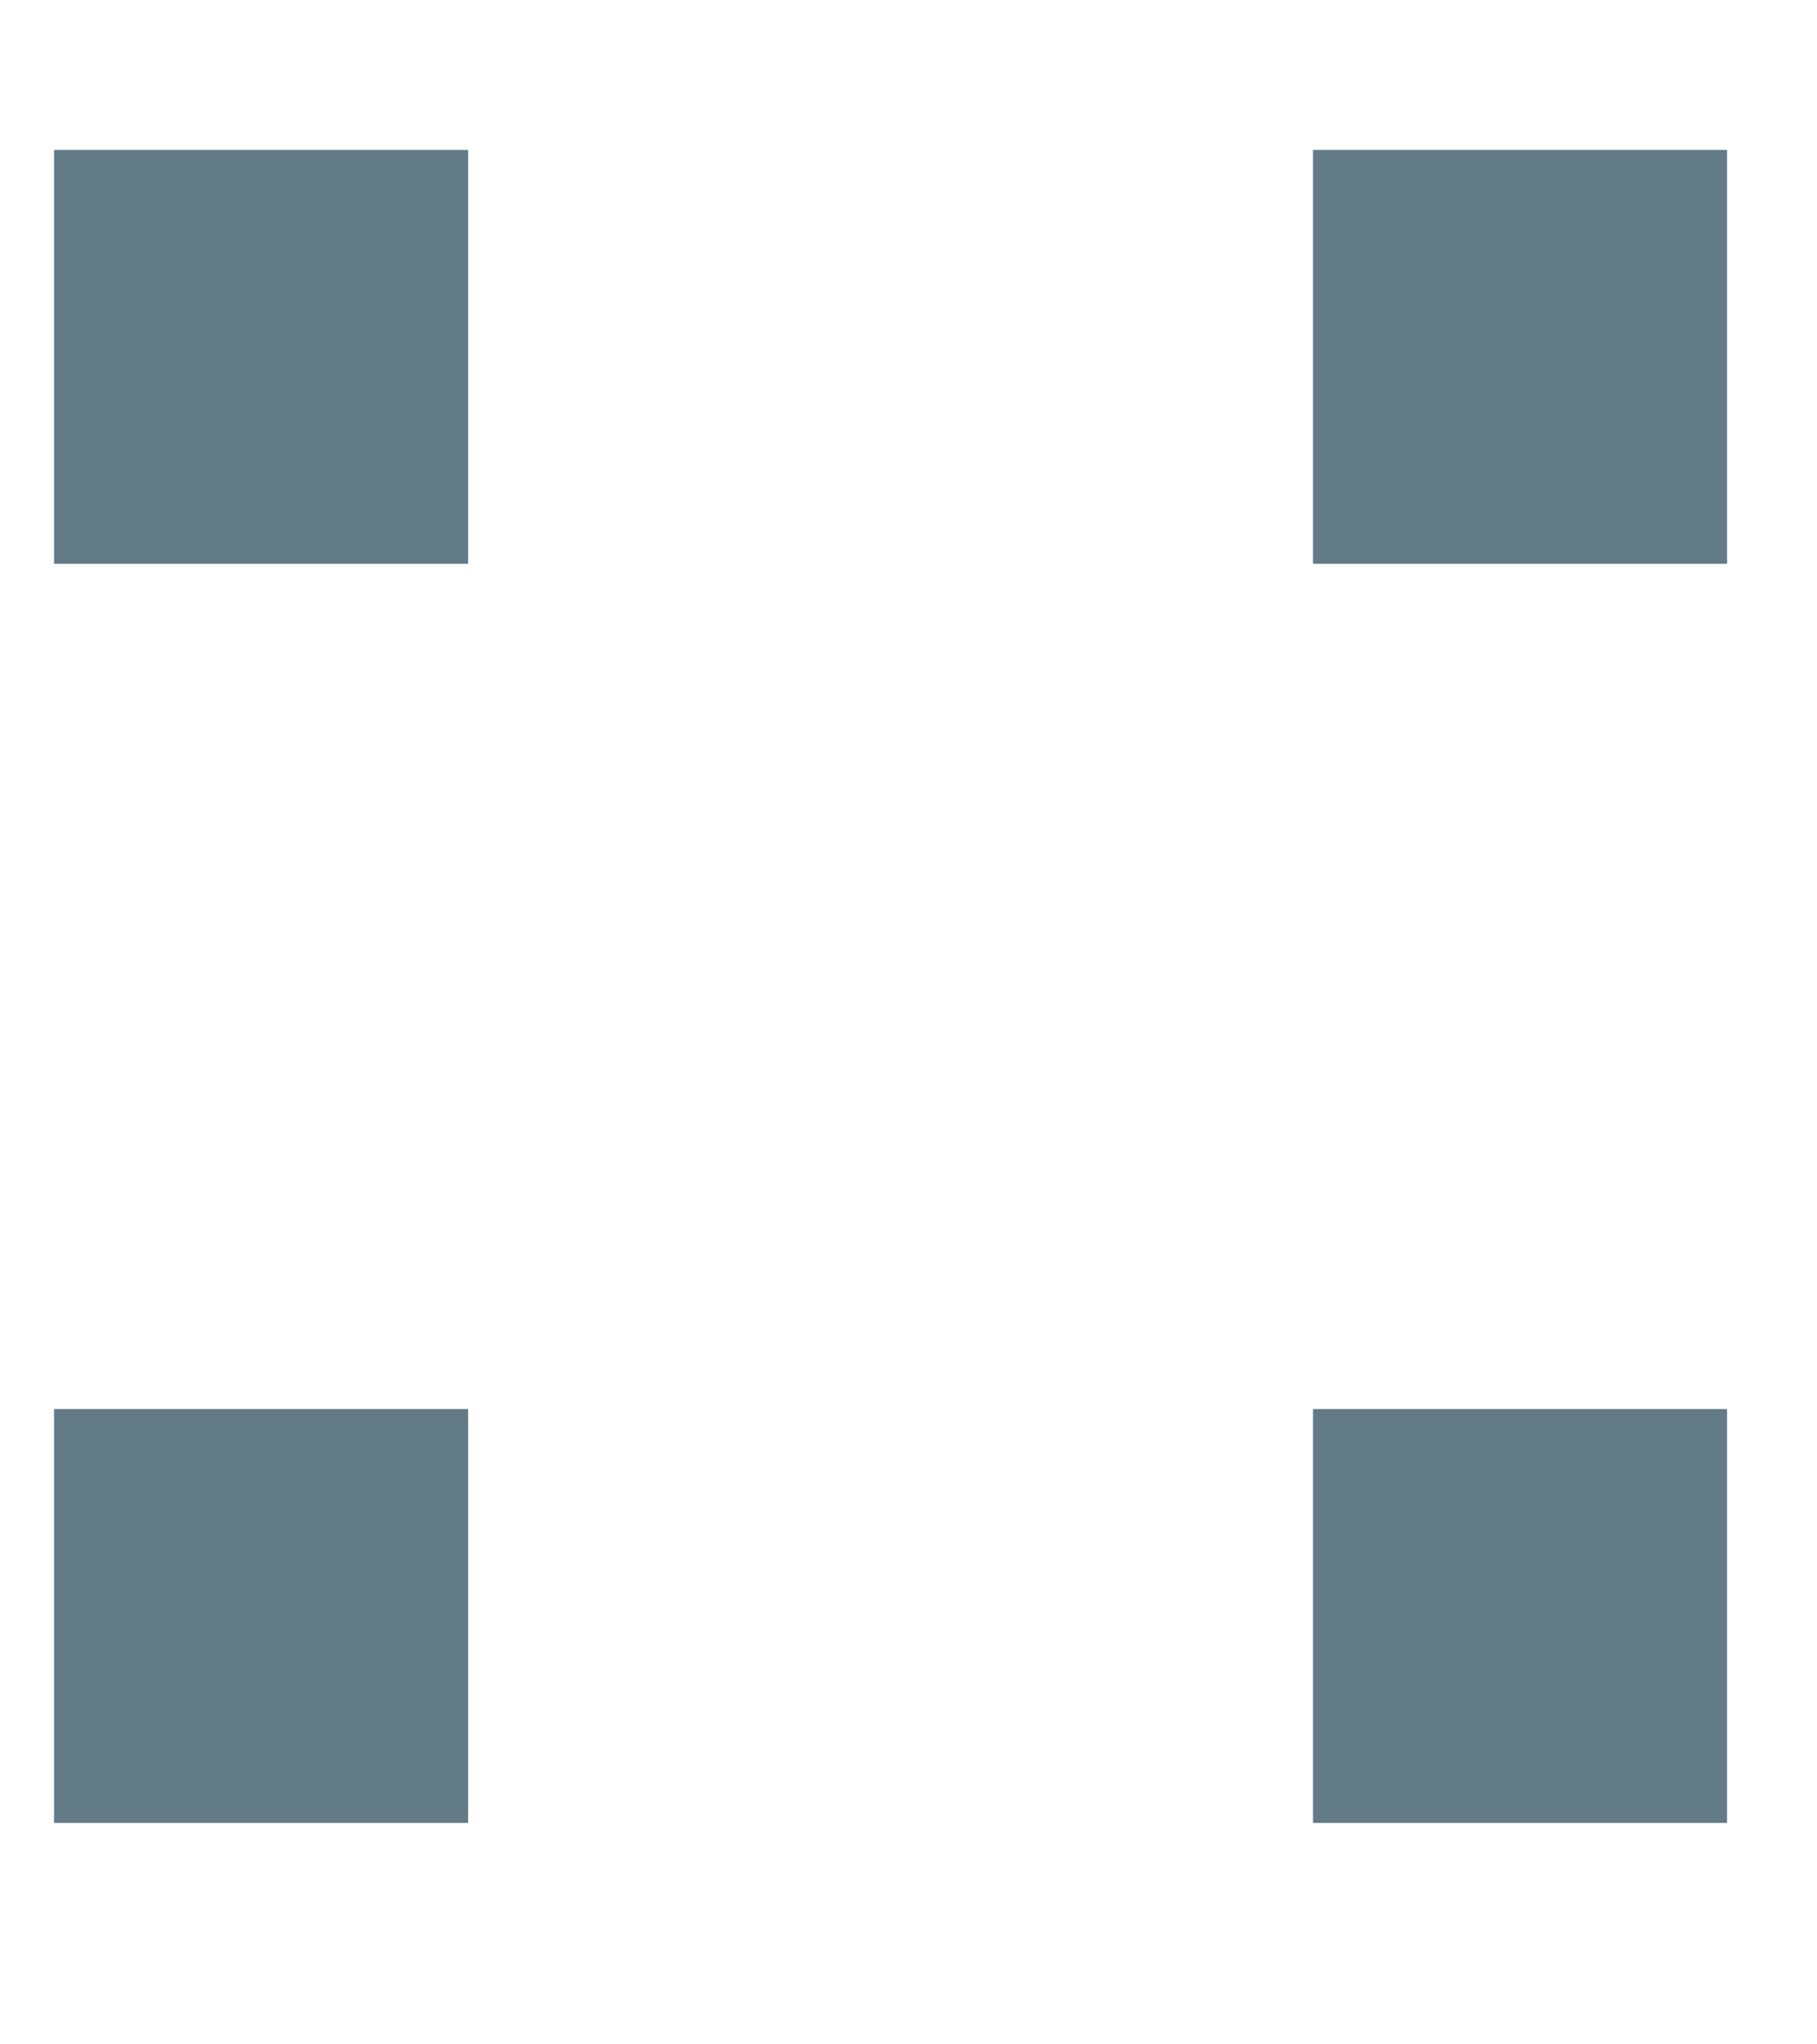
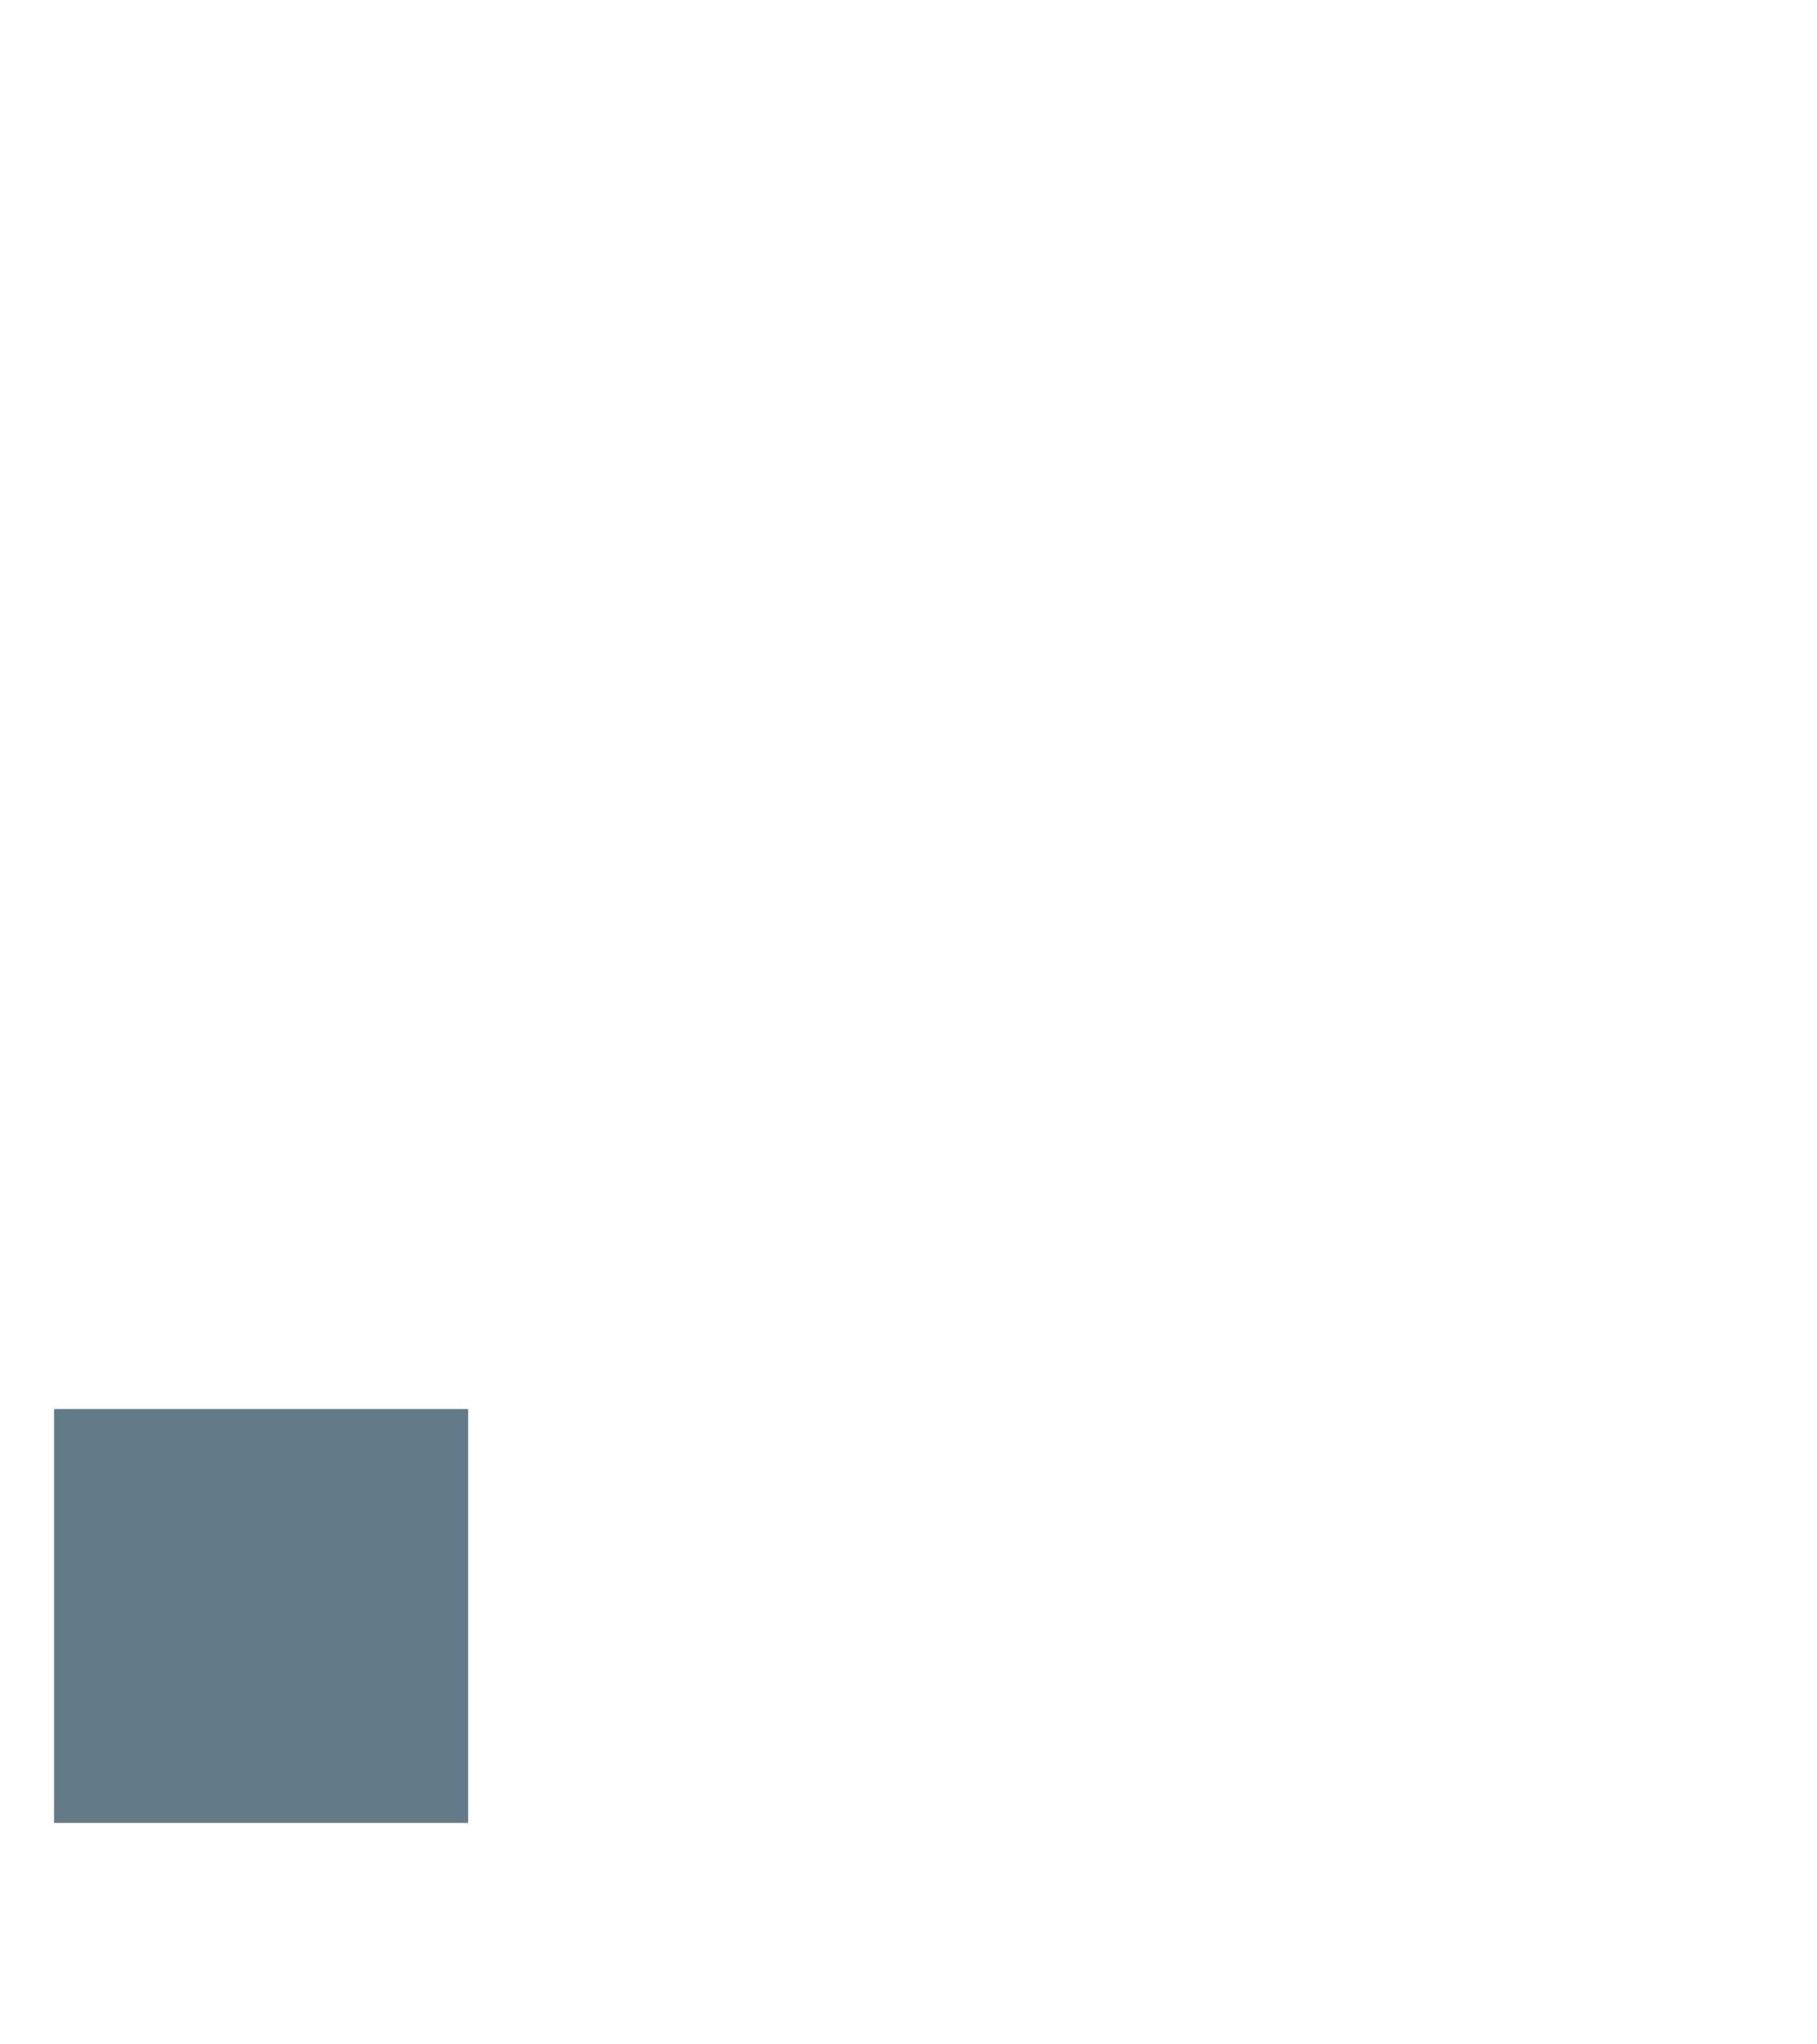
<svg xmlns="http://www.w3.org/2000/svg" width="8" height="9" viewBox="0 0 8 9" fill="none">
  <g opacity="0.7">
-     <path d="M5.781 0.66H7.604V2.482H5.781V0.66Z" fill="#214254" />
-     <path d="M5.781 6.203H7.604V8.025H5.781V6.203Z" fill="#214254" />
-     <path d="M0.238 0.66H2.061V2.482H0.238V0.66Z" fill="#214254" />
    <path d="M0.238 6.203H2.061V8.025H0.238V6.203Z" fill="#214254" />
  </g>
</svg>